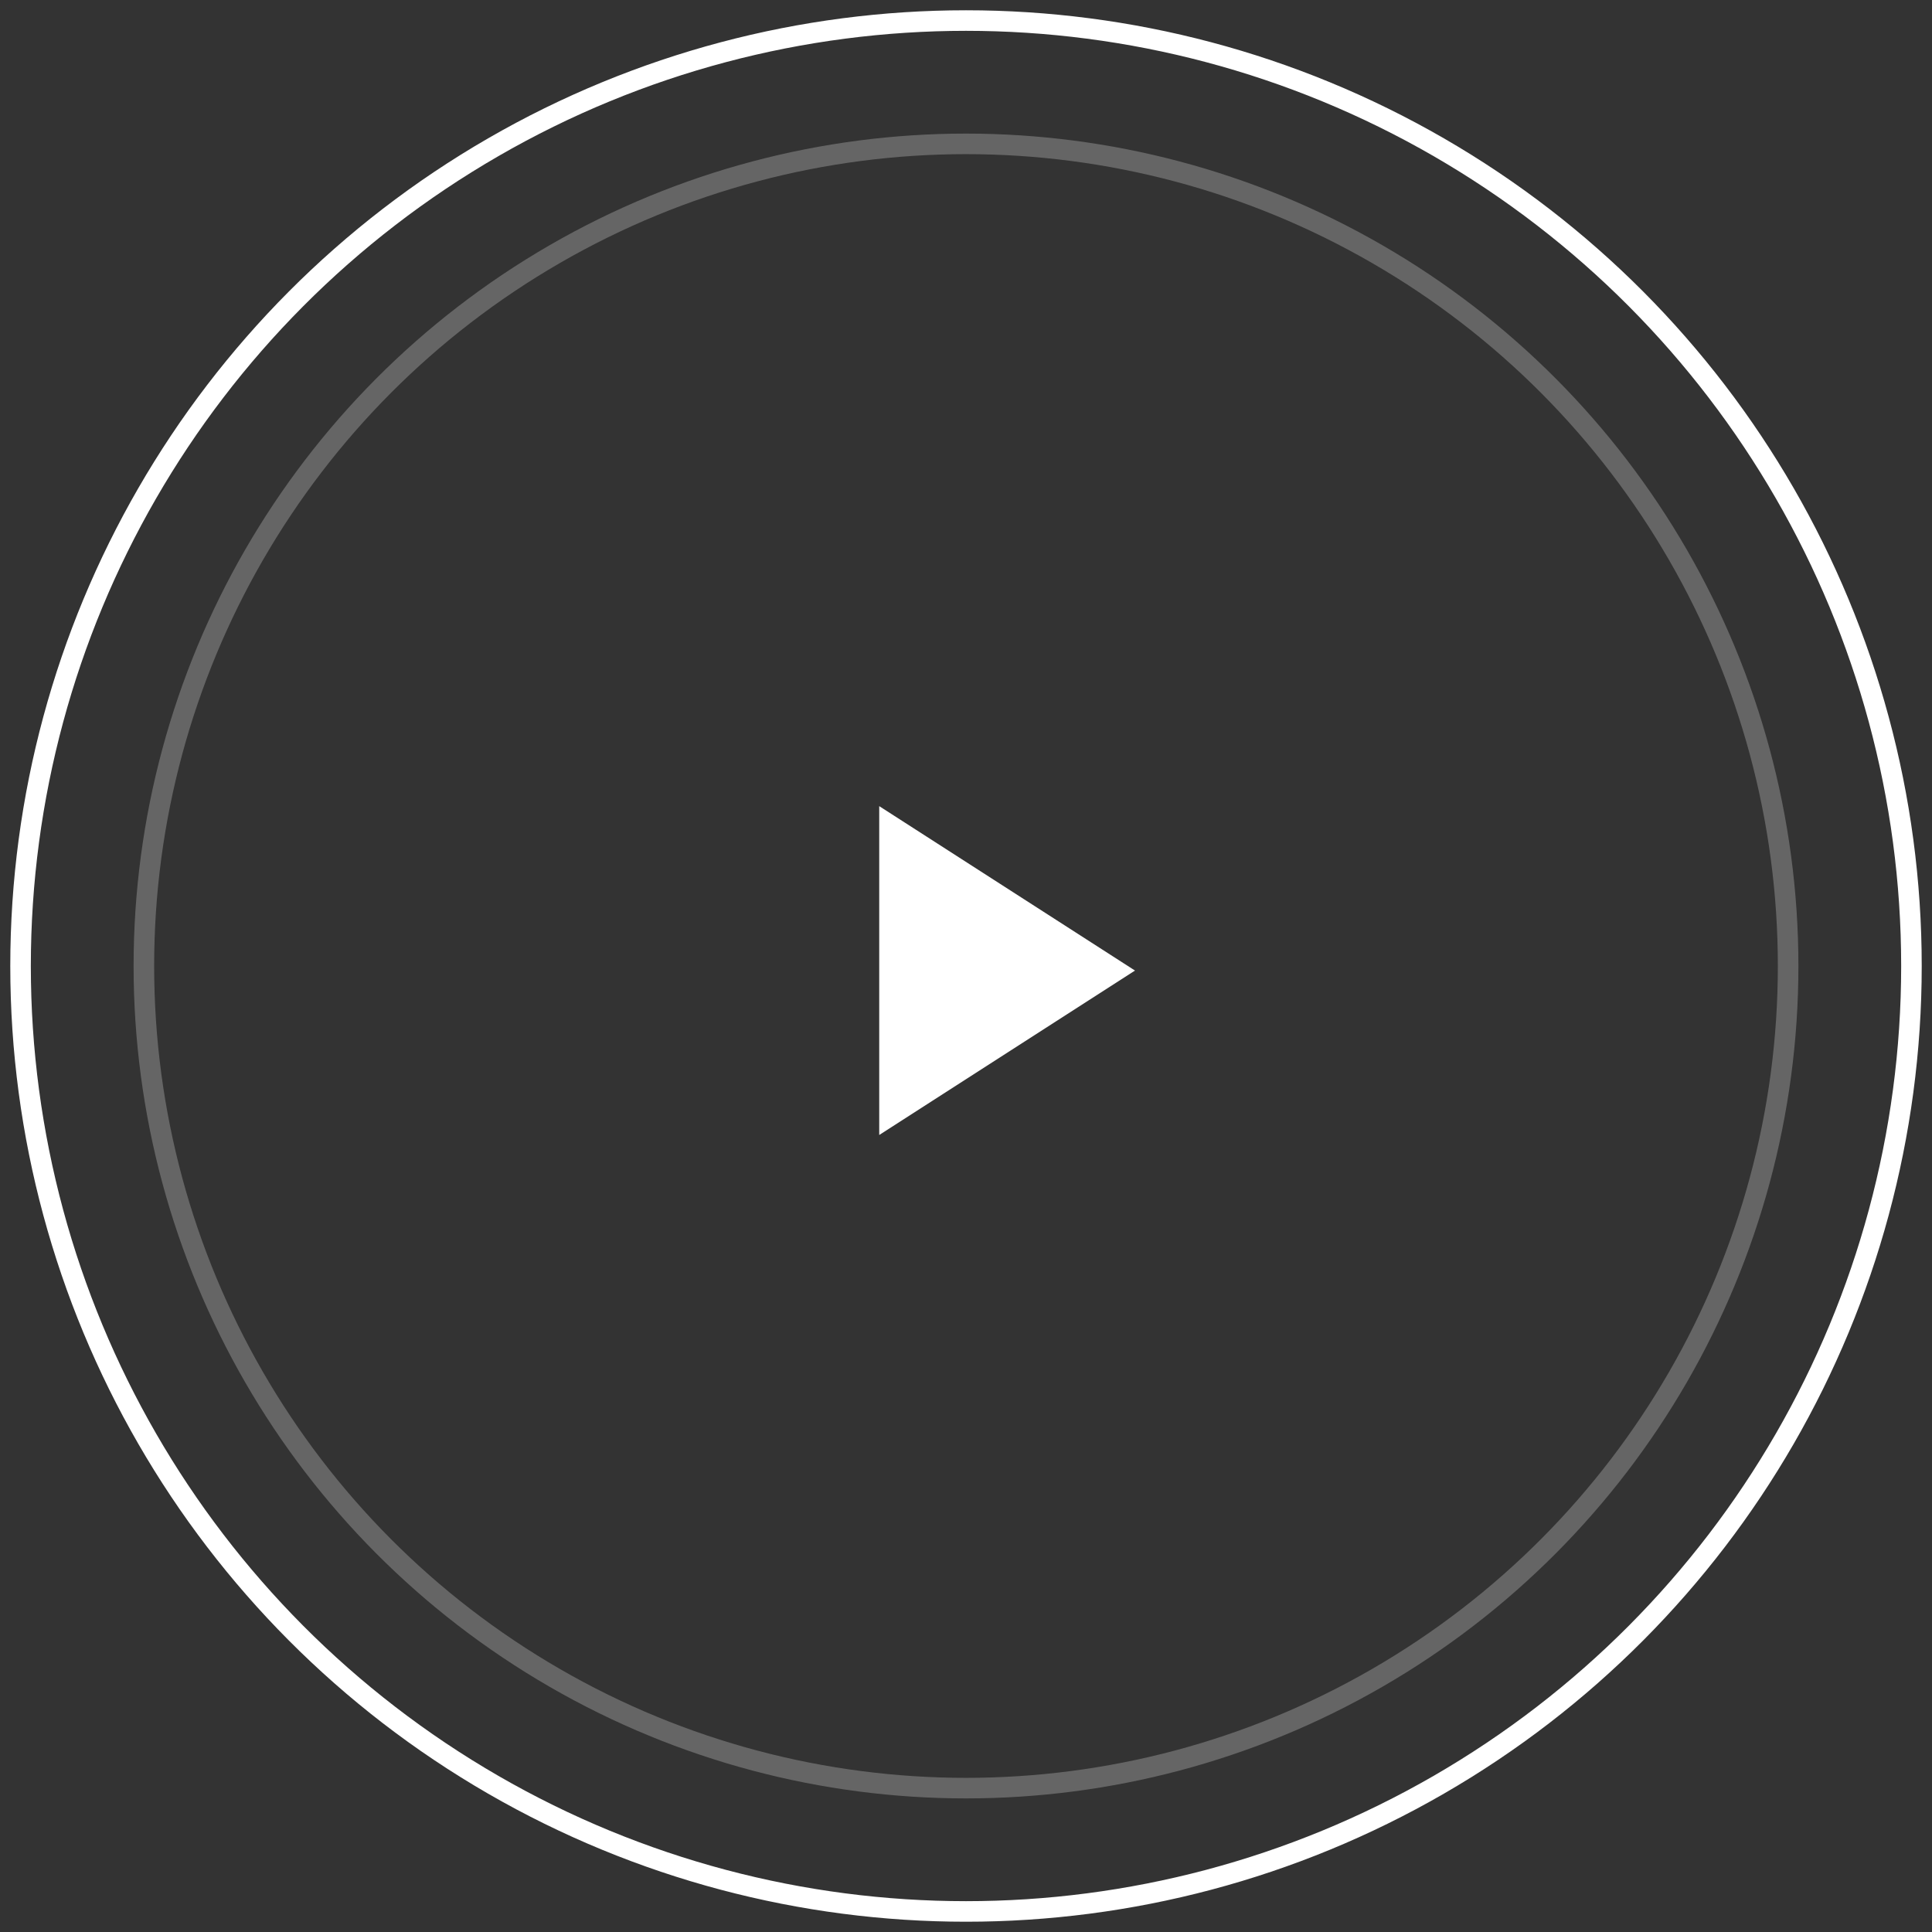
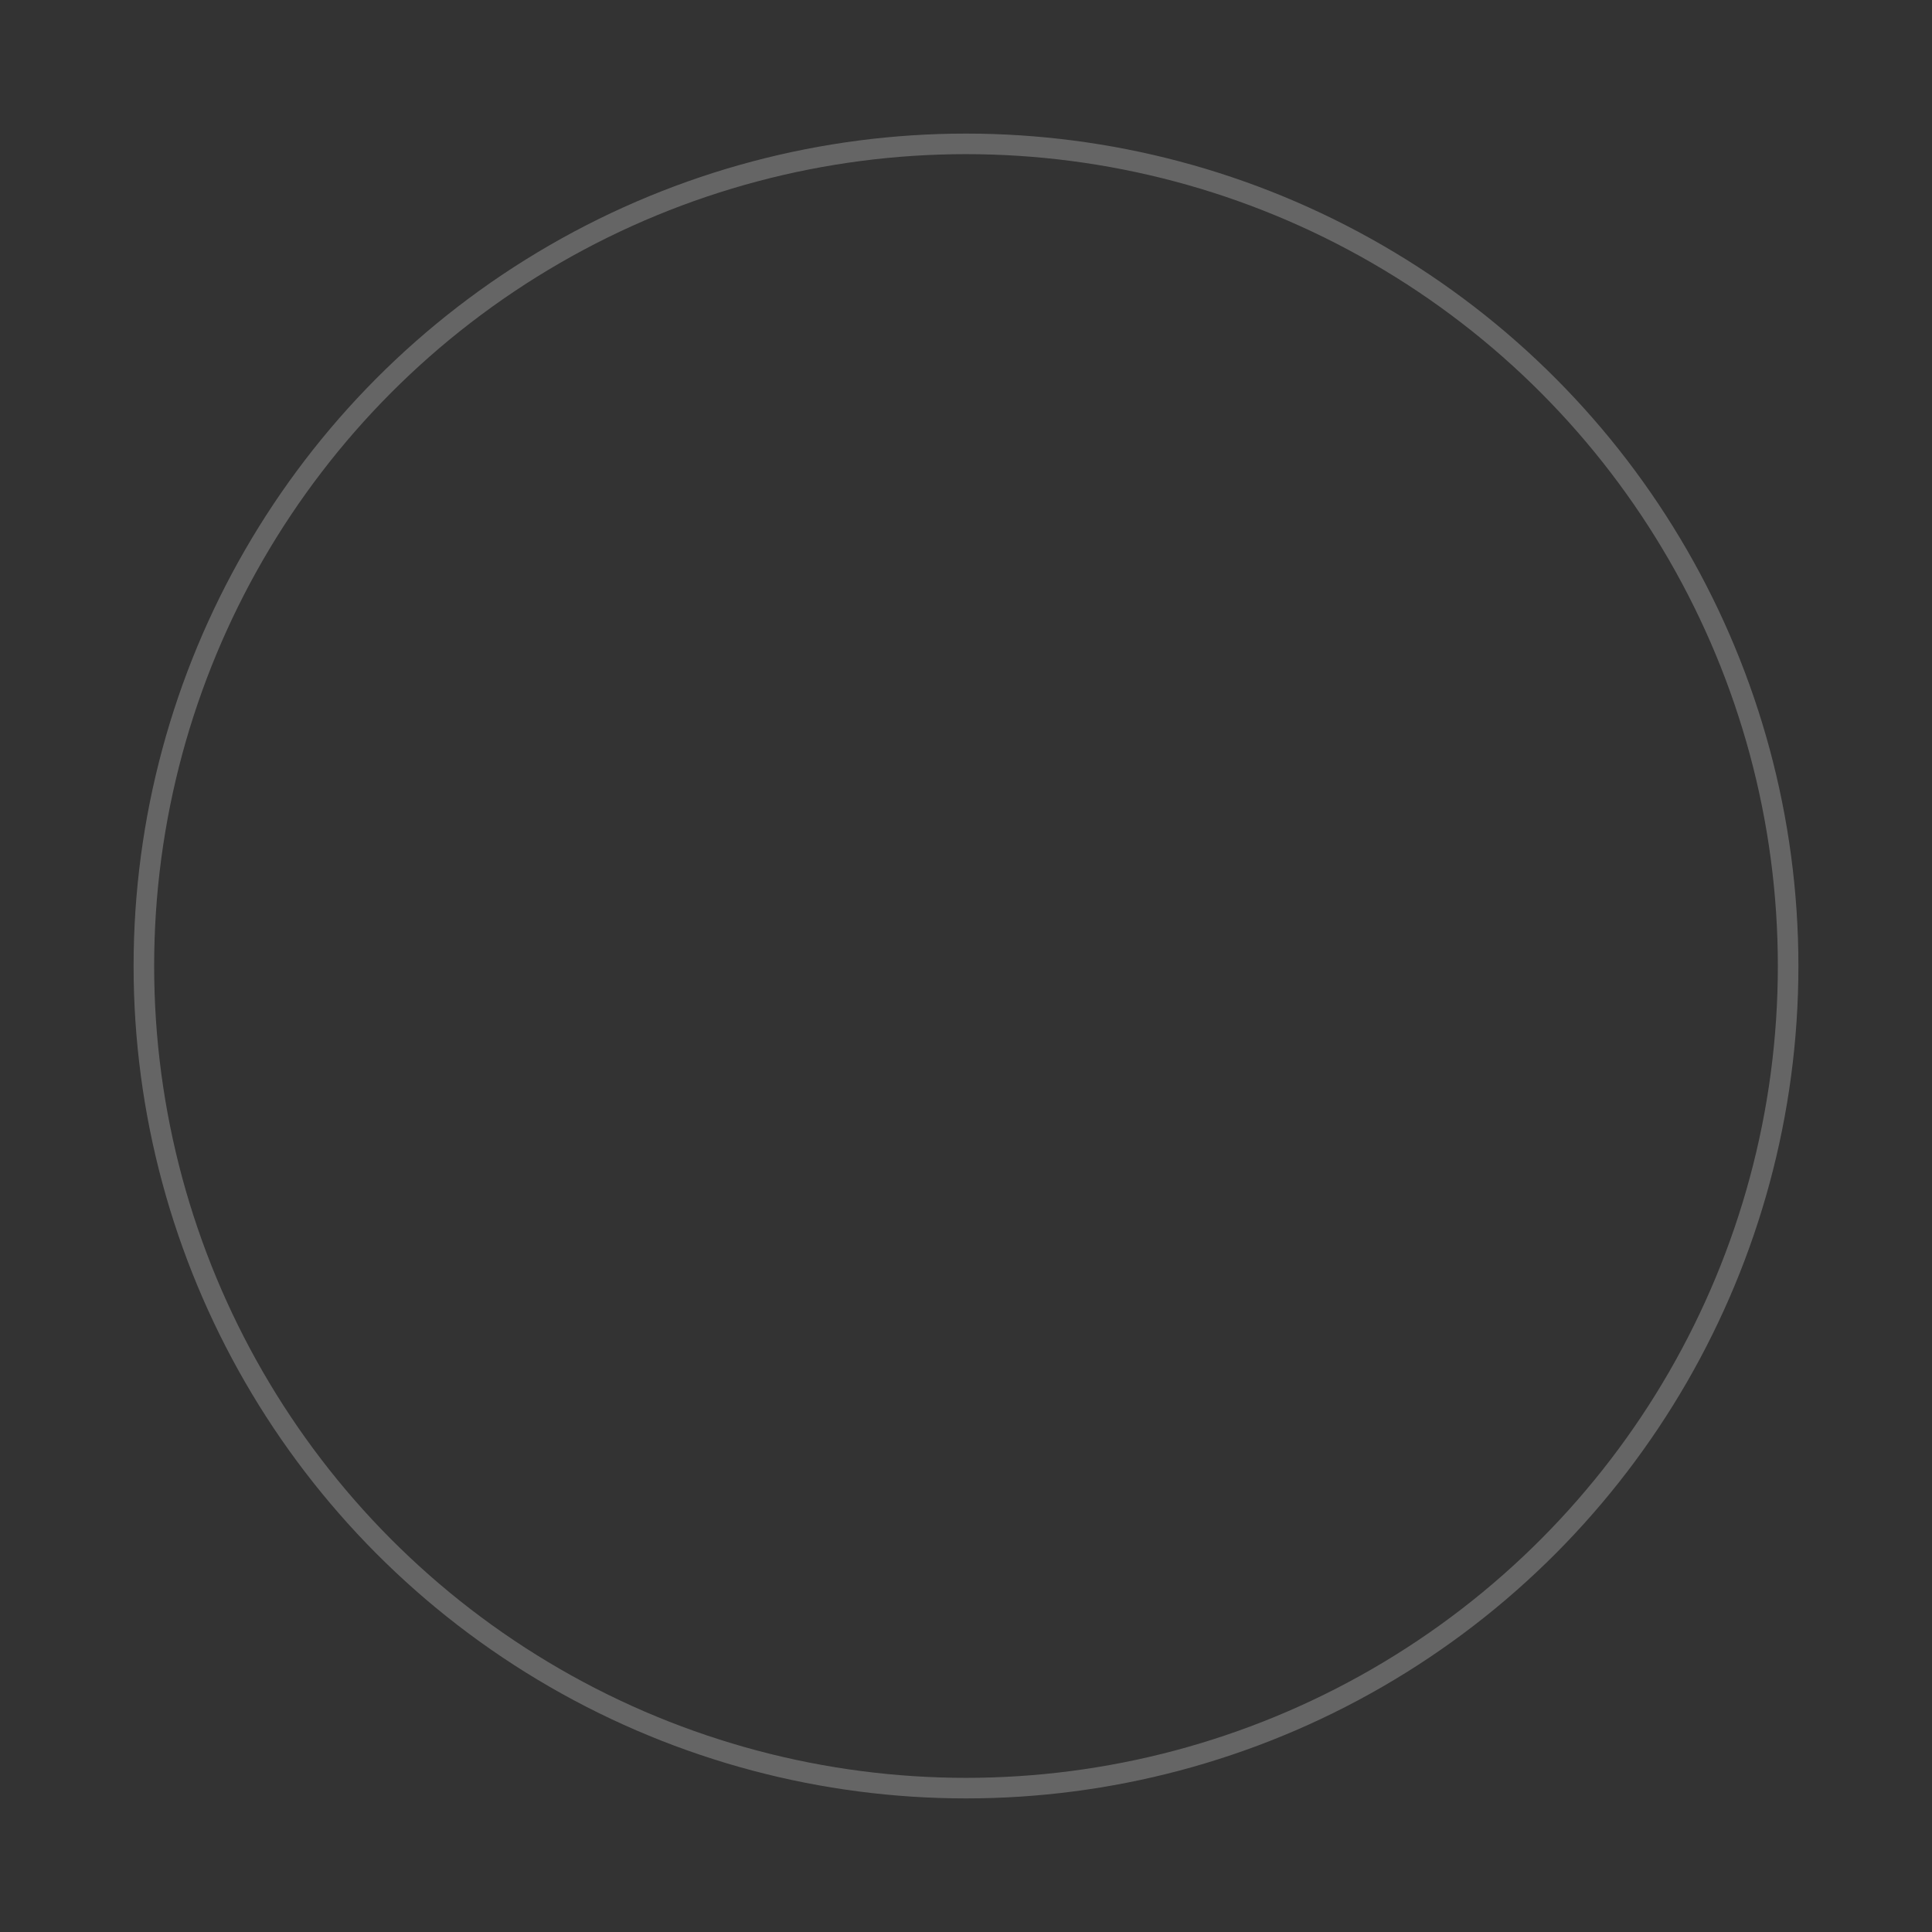
<svg xmlns="http://www.w3.org/2000/svg" width="94px" height="94px" viewBox="0 0 94 94">
  <rect x="0" y="0" width="94" height="94" fill="#333333" stroke="none" />
  <title>ico-play-rc</title>
  <g id="Page-1" stroke="none" stroke-width="1" fill="none" fill-rule="evenodd">
    <g id="Shop-and-Win-Overview" transform="translate(-1233, -520)">
      <g id="Group-12-Copy" transform="translate(1123, 447)">
        <g id="ico-play-rc" transform="translate(111, 74)">
-           <circle id="Oval" stroke="#FFFFFF" cx="46" cy="46" r="46" />
          <circle id="Oval" stroke="#FFFFFF" opacity="0.249" cx="46" cy="46" r="40" />
-           <polygon id="Triangle" fill="#FFFFFF" transform="translate(48, 46.222) rotate(-270) translate(-48, -46.222) " points="48 40 56 52.444 40 52.444" />
        </g>
      </g>
    </g>
  </g>
</svg>